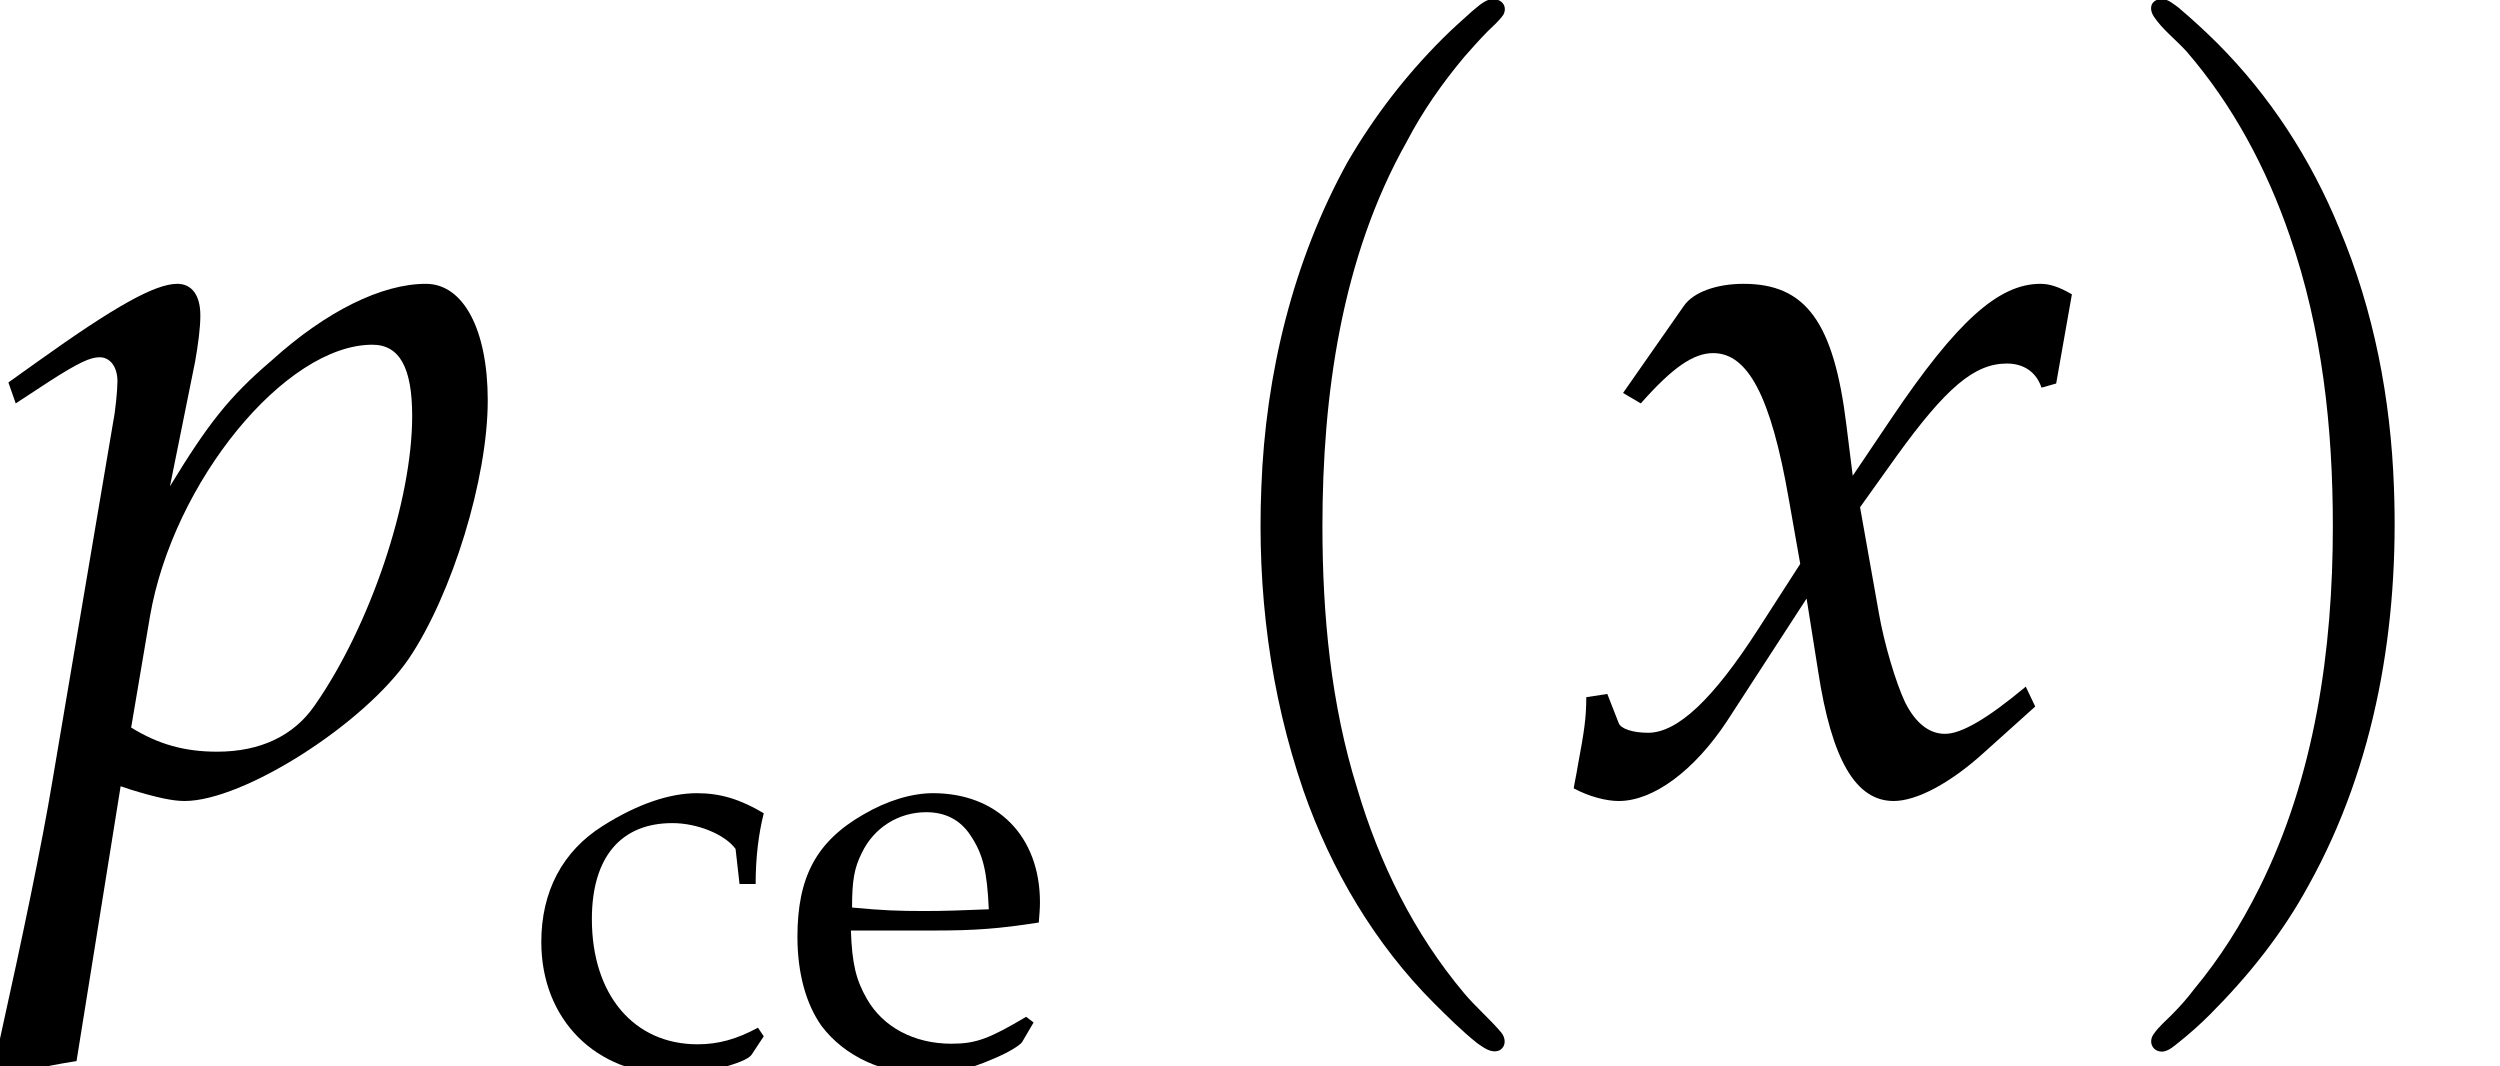
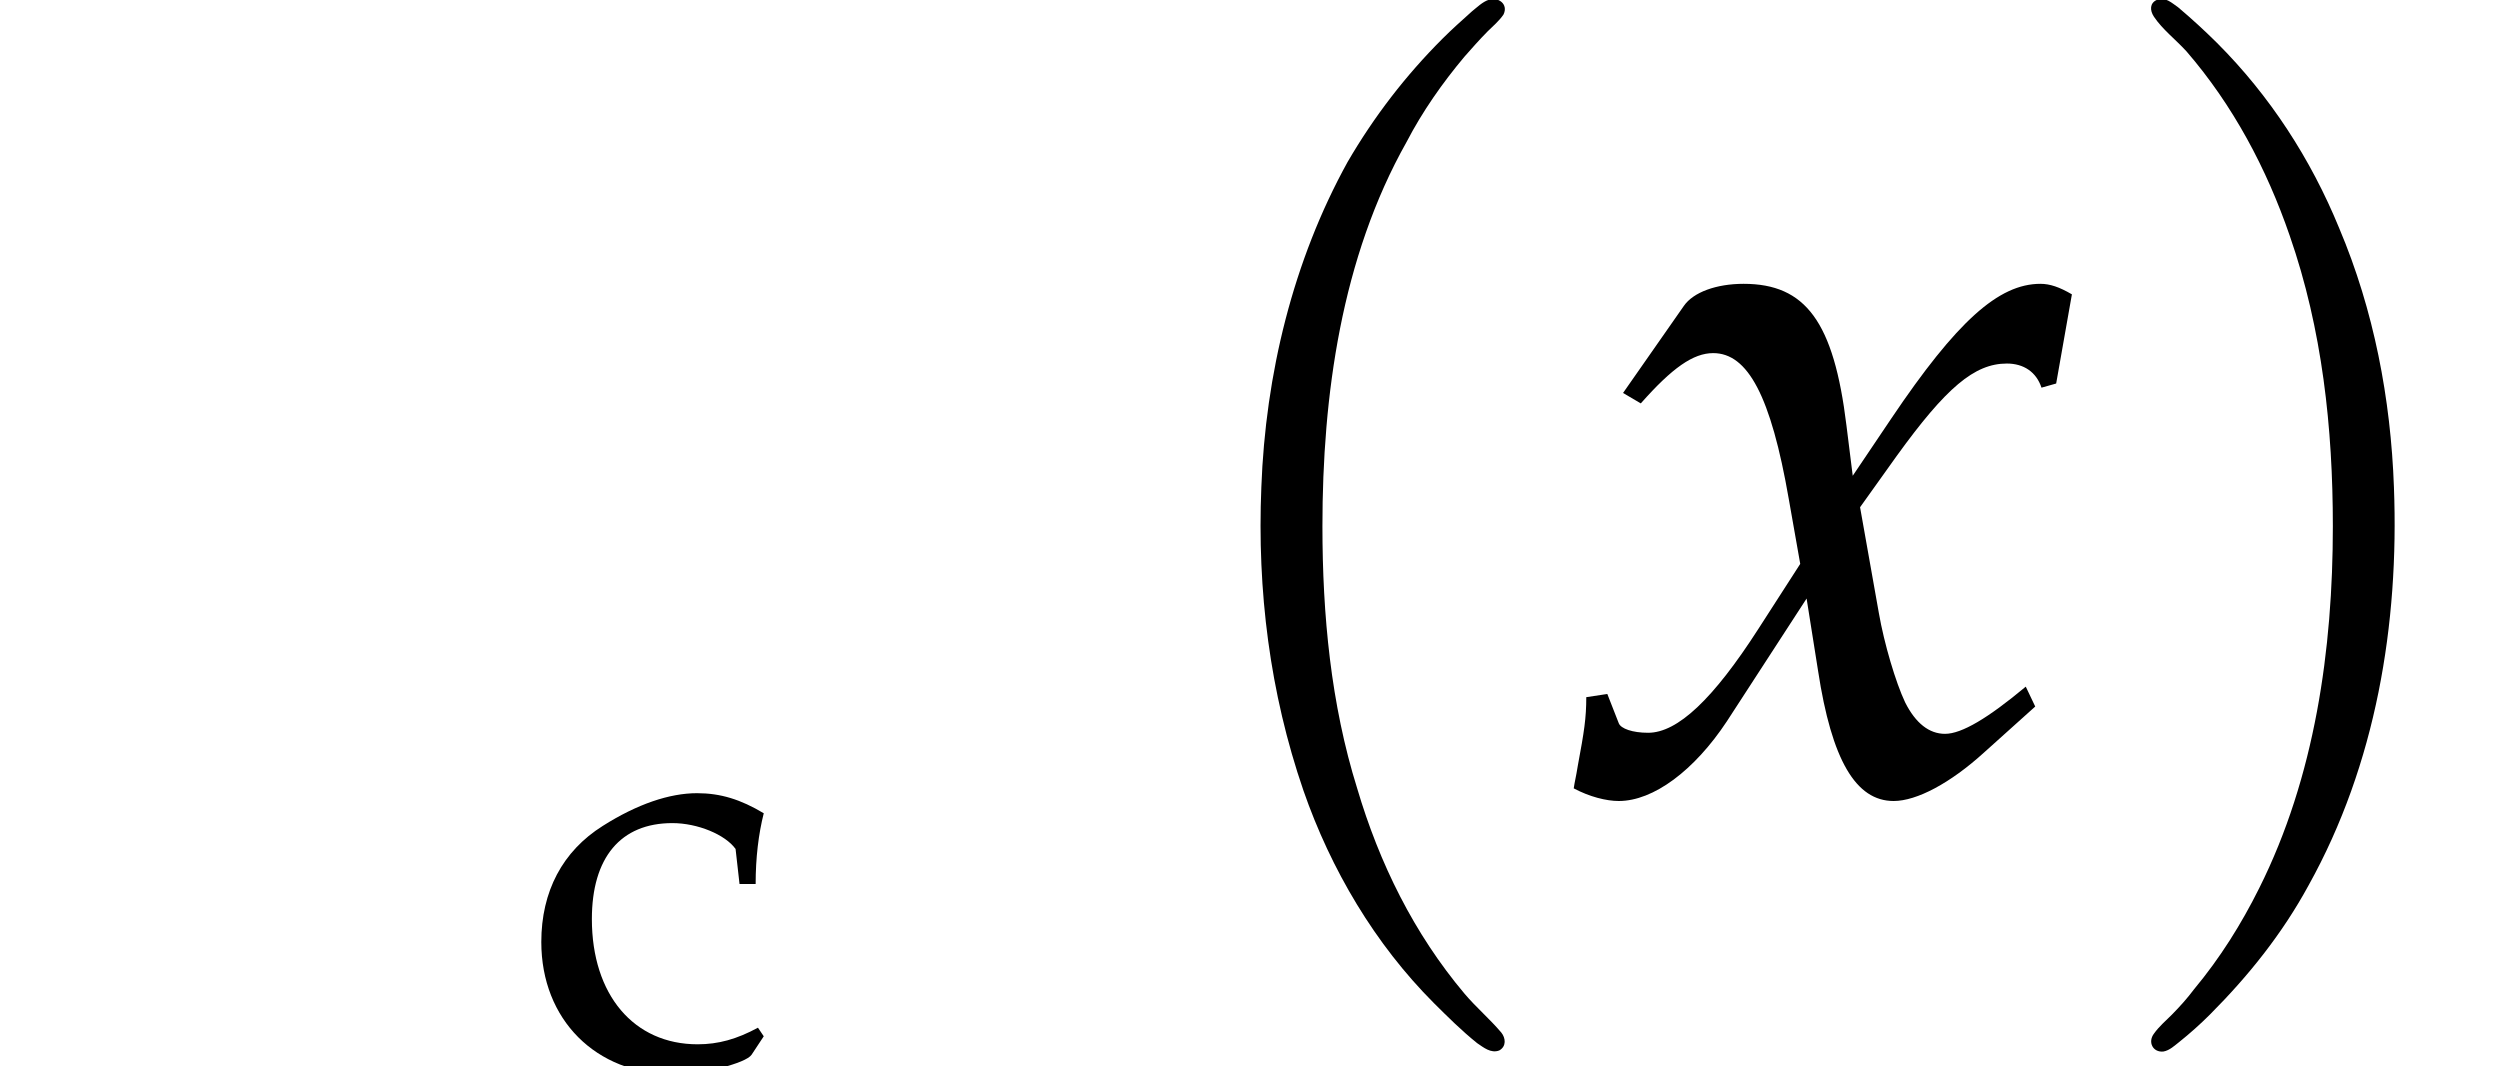
<svg xmlns="http://www.w3.org/2000/svg" xmlns:xlink="http://www.w3.org/1999/xlink" version="1.1" width="25.905pt" height="11.05pt" viewBox="70.735 60.562 25.905 11.05">
  <defs>
-     <path id="g3-112" d="M1.25-.033L1.348 0C1.63 .087 1.793 .12 1.913 .12C2.521 .12 3.771-.674 4.239-1.359C4.684-2.022 5.054-3.217 5.054-4.032C5.054-4.76 4.804-5.239 4.413-5.239C3.956-5.239 3.38-4.956 2.815-4.445C2.369-4.065 2.152-3.782 1.761-3.141L2.022-4.434C2.054-4.619 2.076-4.782 2.076-4.912C2.076-5.119 1.989-5.239 1.837-5.239C1.609-5.239 1.196-5.01 .391-4.434L.087-4.217L.163-4L.511-4.228C.815-4.423 .935-4.478 1.032-4.478C1.141-4.478 1.217-4.38 1.217-4.228C1.217-4.141 1.196-3.923 1.174-3.815L.543-.087C.435 .565 .228 1.554 .011 2.532L-.076 2.934L0 3C.228 2.924 .446 2.869 .793 2.815L1.25-.033ZM1.554-1.793C1.793-3.184 2.956-4.608 3.858-4.608C4.141-4.608 4.271-4.369 4.271-3.869C4.271-2.989 3.837-1.695 3.26-.869C3.043-.554 2.695-.391 2.25-.391C1.913-.391 1.641-.467 1.359-.641L1.554-1.793Z" />
    <path id="g3-120" d="M.228-.956C.228-.739 .206-.598 .141-.25C.12-.12 .109-.087 .098-.011C.261 .076 .435 .12 .565 .12C.924 .12 1.348-.196 1.685-.706L2.511-1.978L2.63-1.228C2.771-.304 3.021 .12 3.413 .12C3.652 .12 4-.065 4.347-.38L4.88-.859L4.782-1.065C4.391-.739 4.119-.576 3.945-.576C3.782-.576 3.641-.685 3.532-.902C3.434-1.109 3.315-1.511 3.26-1.826L3.065-2.924L3.445-3.456C3.956-4.163 4.25-4.413 4.586-4.413C4.76-4.413 4.891-4.326 4.945-4.163L5.097-4.206L5.26-5.13C5.13-5.206 5.032-5.239 4.934-5.239C4.499-5.239 4.065-4.847 3.391-3.847L2.989-3.25L2.924-3.771C2.793-4.847 2.5-5.239 1.858-5.239C1.576-5.239 1.337-5.152 1.239-5.01L.609-4.108L.793-4C1.119-4.369 1.337-4.521 1.543-4.521C1.902-4.521 2.141-4.076 2.326-3.011L2.445-2.337L2.011-1.663C1.543-.935 1.174-.587 .869-.587C.706-.587 .587-.63 .565-.685L.446-.989L.228-.956Z" />
    <path id="g0-112" d="M3.458-8.182C3.393-8.16 3.338-8.105 3.284-8.062C3.175-7.964 3.076-7.876 2.978-7.778C2.596-7.396 2.269-6.971 1.996-6.502C1.429-5.476 1.145-4.298 1.102-3.131C1.058-2.062 1.189-1.004 1.538 .011C1.822 .829 2.28 1.604 2.891 2.215C3.033 2.356 3.175 2.498 3.338 2.629C3.404 2.673 3.48 2.738 3.567 2.705C3.644 2.662 3.633 2.575 3.589 2.52C3.469 2.378 3.327 2.258 3.207 2.116C2.684 1.495 2.324 .764 2.095-.011C1.822-.884 1.735-1.811 1.735-2.727C1.735-4.08 1.931-5.509 2.607-6.709C2.771-7.025 2.978-7.32 3.207-7.593C3.284-7.68 3.36-7.767 3.447-7.855C3.502-7.909 3.567-7.964 3.611-8.029C3.665-8.138 3.556-8.215 3.458-8.182Z" />
    <path id="g0-113" d="M.687-8.182C.611-8.149 .611-8.073 .655-8.007C.742-7.876 .884-7.767 .993-7.647C1.473-7.091 1.822-6.436 2.062-5.738C2.4-4.767 2.509-3.742 2.509-2.727C2.509-1.451 2.324-.131 1.745 1.025C1.56 1.396 1.342 1.745 1.069 2.073C1.004 2.16 .927 2.247 .84 2.335C.775 2.4 .709 2.455 .655 2.531C.589 2.618 .644 2.727 .753 2.716C.818 2.705 .873 2.651 .916 2.618C1.025 2.531 1.135 2.433 1.233 2.335C1.636 1.931 1.985 1.495 2.258 .993C2.956-.262 3.196-1.713 3.142-3.131C3.109-4.047 2.935-4.964 2.575-5.815C2.28-6.535 1.855-7.189 1.309-7.735C1.178-7.865 1.047-7.985 .905-8.105C.84-8.149 .775-8.215 .687-8.182Z" />
    <path id="g5-99" d="M2.376-1.852C2.376-2.126 2.406-2.37 2.46-2.585C2.221-2.728 2.013-2.793 1.769-2.793C1.483-2.793 1.149-2.68 .792-2.454C.375-2.192 .155-1.775 .155-1.251C.155-.447 .721 .119 1.519 .119C1.828 .119 2.275 .006 2.334-.083L2.46-.274L2.4-.363C2.18-.244 1.989-.191 1.775-.191C1.114-.191 .679-.703 .679-1.489C.679-2.126 .977-2.483 1.513-2.483C1.775-2.483 2.061-2.364 2.168-2.215L2.209-1.852H2.376Z" />
-     <path id="g5-101" d="M2.602-.417L2.525-.476C2.144-.25 2.007-.197 1.751-.197C1.364-.197 1.042-.369 .875-.661C.762-.858 .721-1.024 .709-1.37H1.578C1.989-1.37 2.245-1.388 2.656-1.453C2.662-1.536 2.668-1.59 2.668-1.662C2.668-2.346 2.227-2.793 1.56-2.793C1.34-2.793 1.084-2.716 .84-2.573C.351-2.293 .155-1.924 .155-1.304C.155-.929 .244-.607 .405-.381C.643-.066 1.042 .119 1.489 .119C1.709 .119 1.93 .071 2.174-.036C2.334-.101 2.46-.179 2.483-.214L2.602-.417ZM2.138-1.59C1.828-1.578 1.685-1.572 1.471-1.572C1.197-1.572 1.042-1.578 .721-1.608C.721-1.888 .744-2.019 .822-2.174C.947-2.436 1.203-2.596 1.489-2.596C1.685-2.596 1.84-2.519 1.947-2.358C2.078-2.162 2.12-1.989 2.138-1.59Z" />
  </defs>
  <g id="page1">
    <use x="70.735" y="68.742" xlink:href="#g3-112" />
    <use x="76.189" y="71.574" xlink:href="#g5-99" />
    <use x="78.843" y="71.574" xlink:href="#g5-101" />
    <use x="82.703" y="68.742" xlink:href="#g0-112" />
    <use x="86.944" y="68.742" xlink:href="#g3-120" />
    <use x="92.399" y="68.742" xlink:href="#g0-113" />
  </g>
</svg>